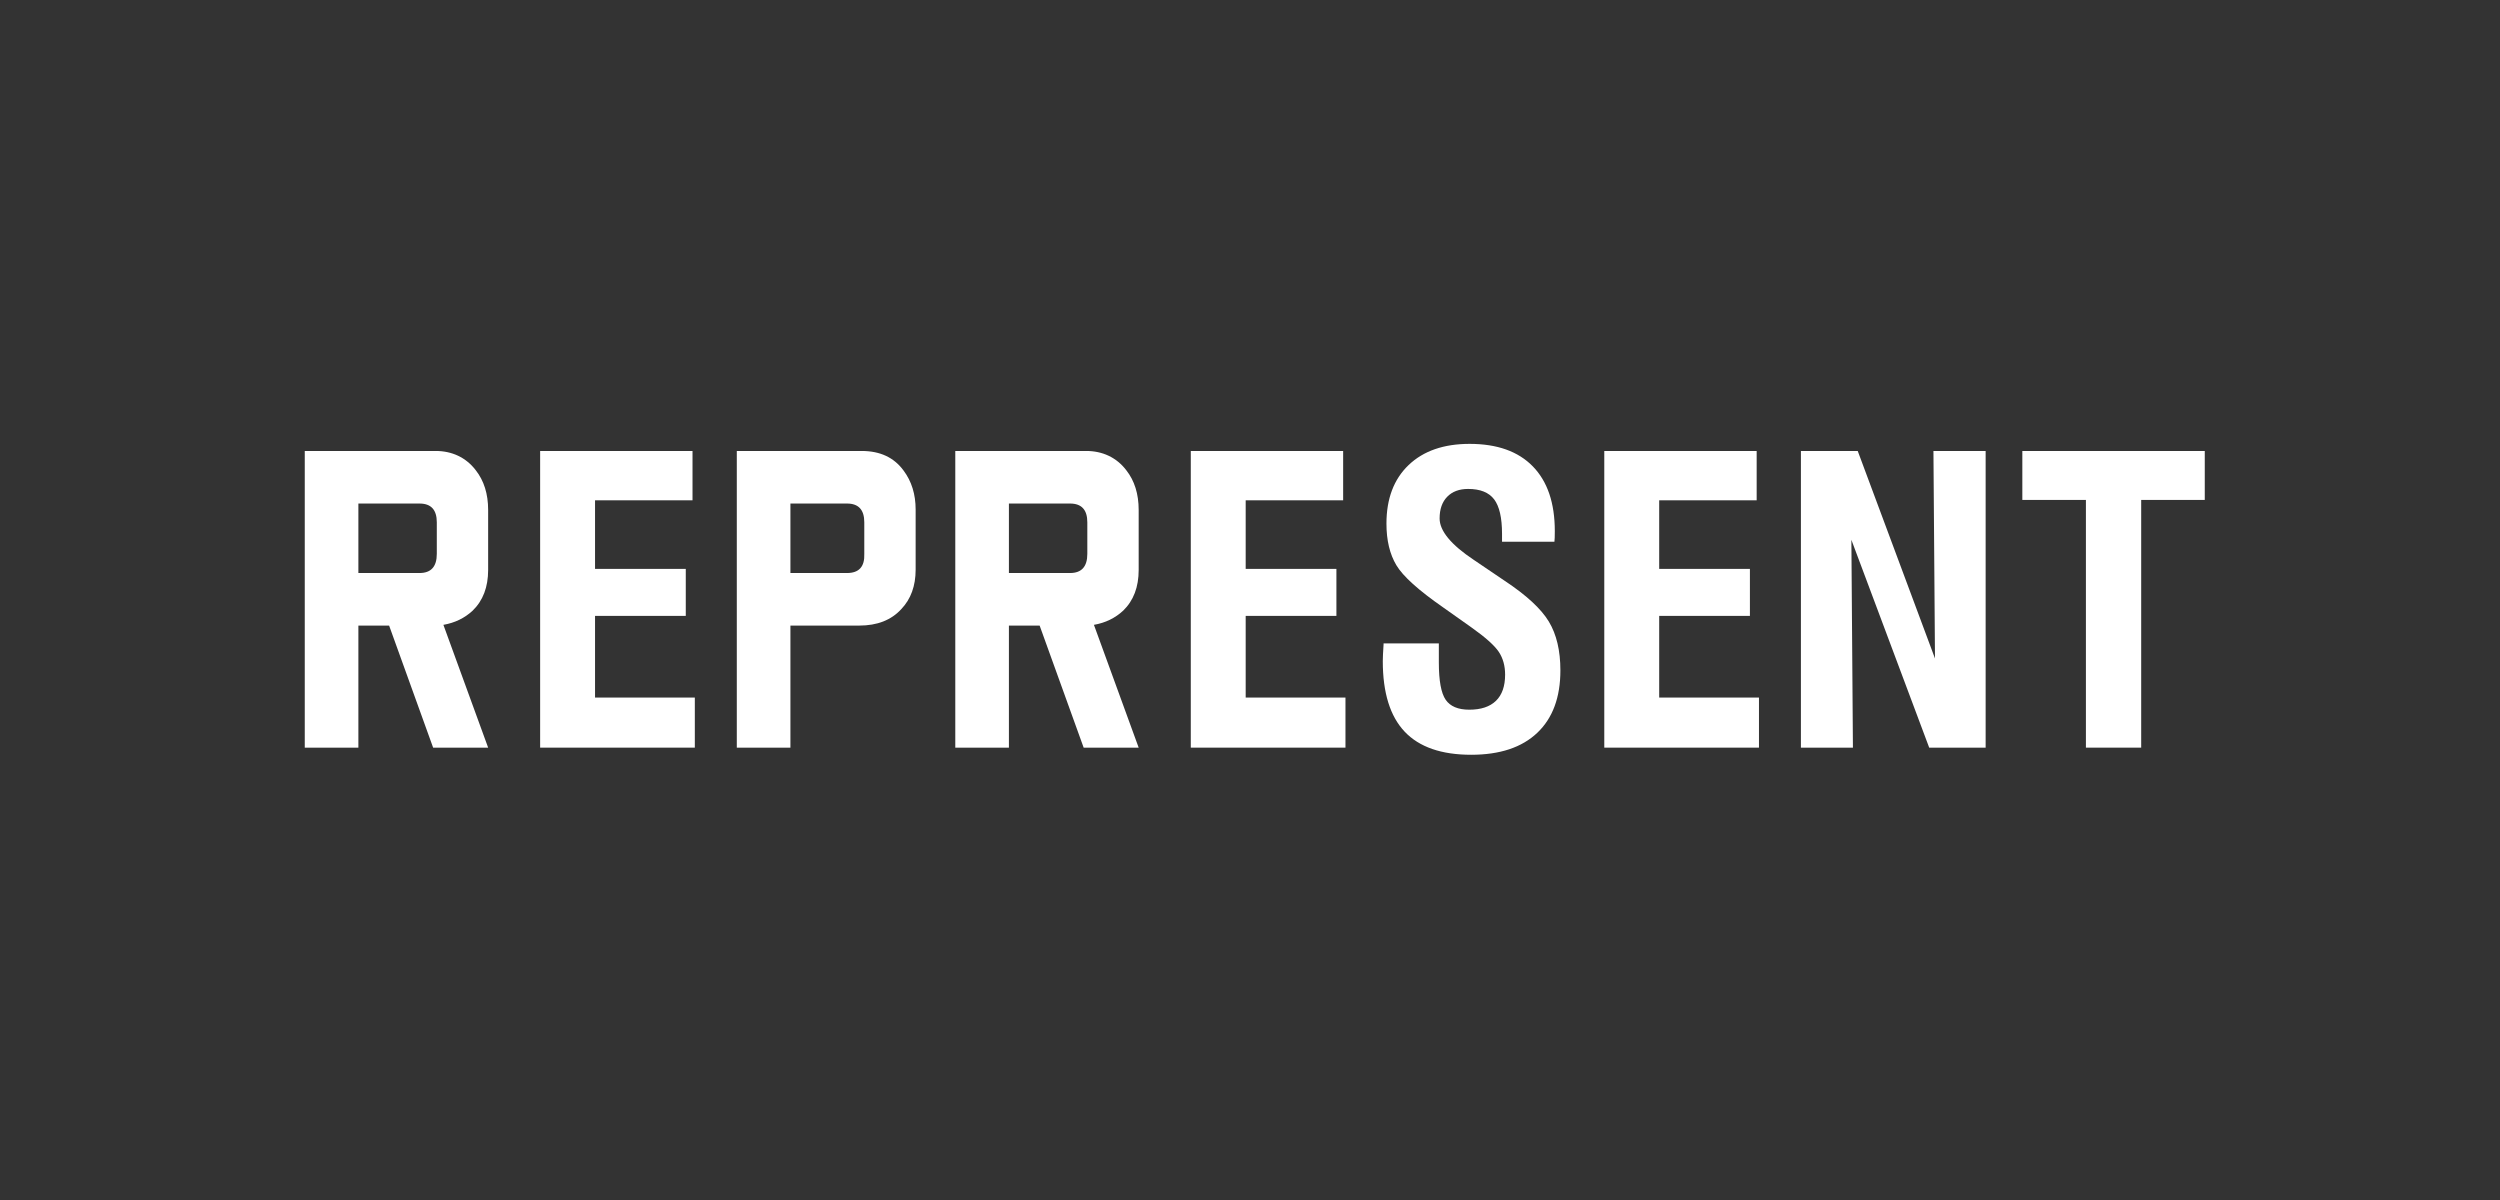
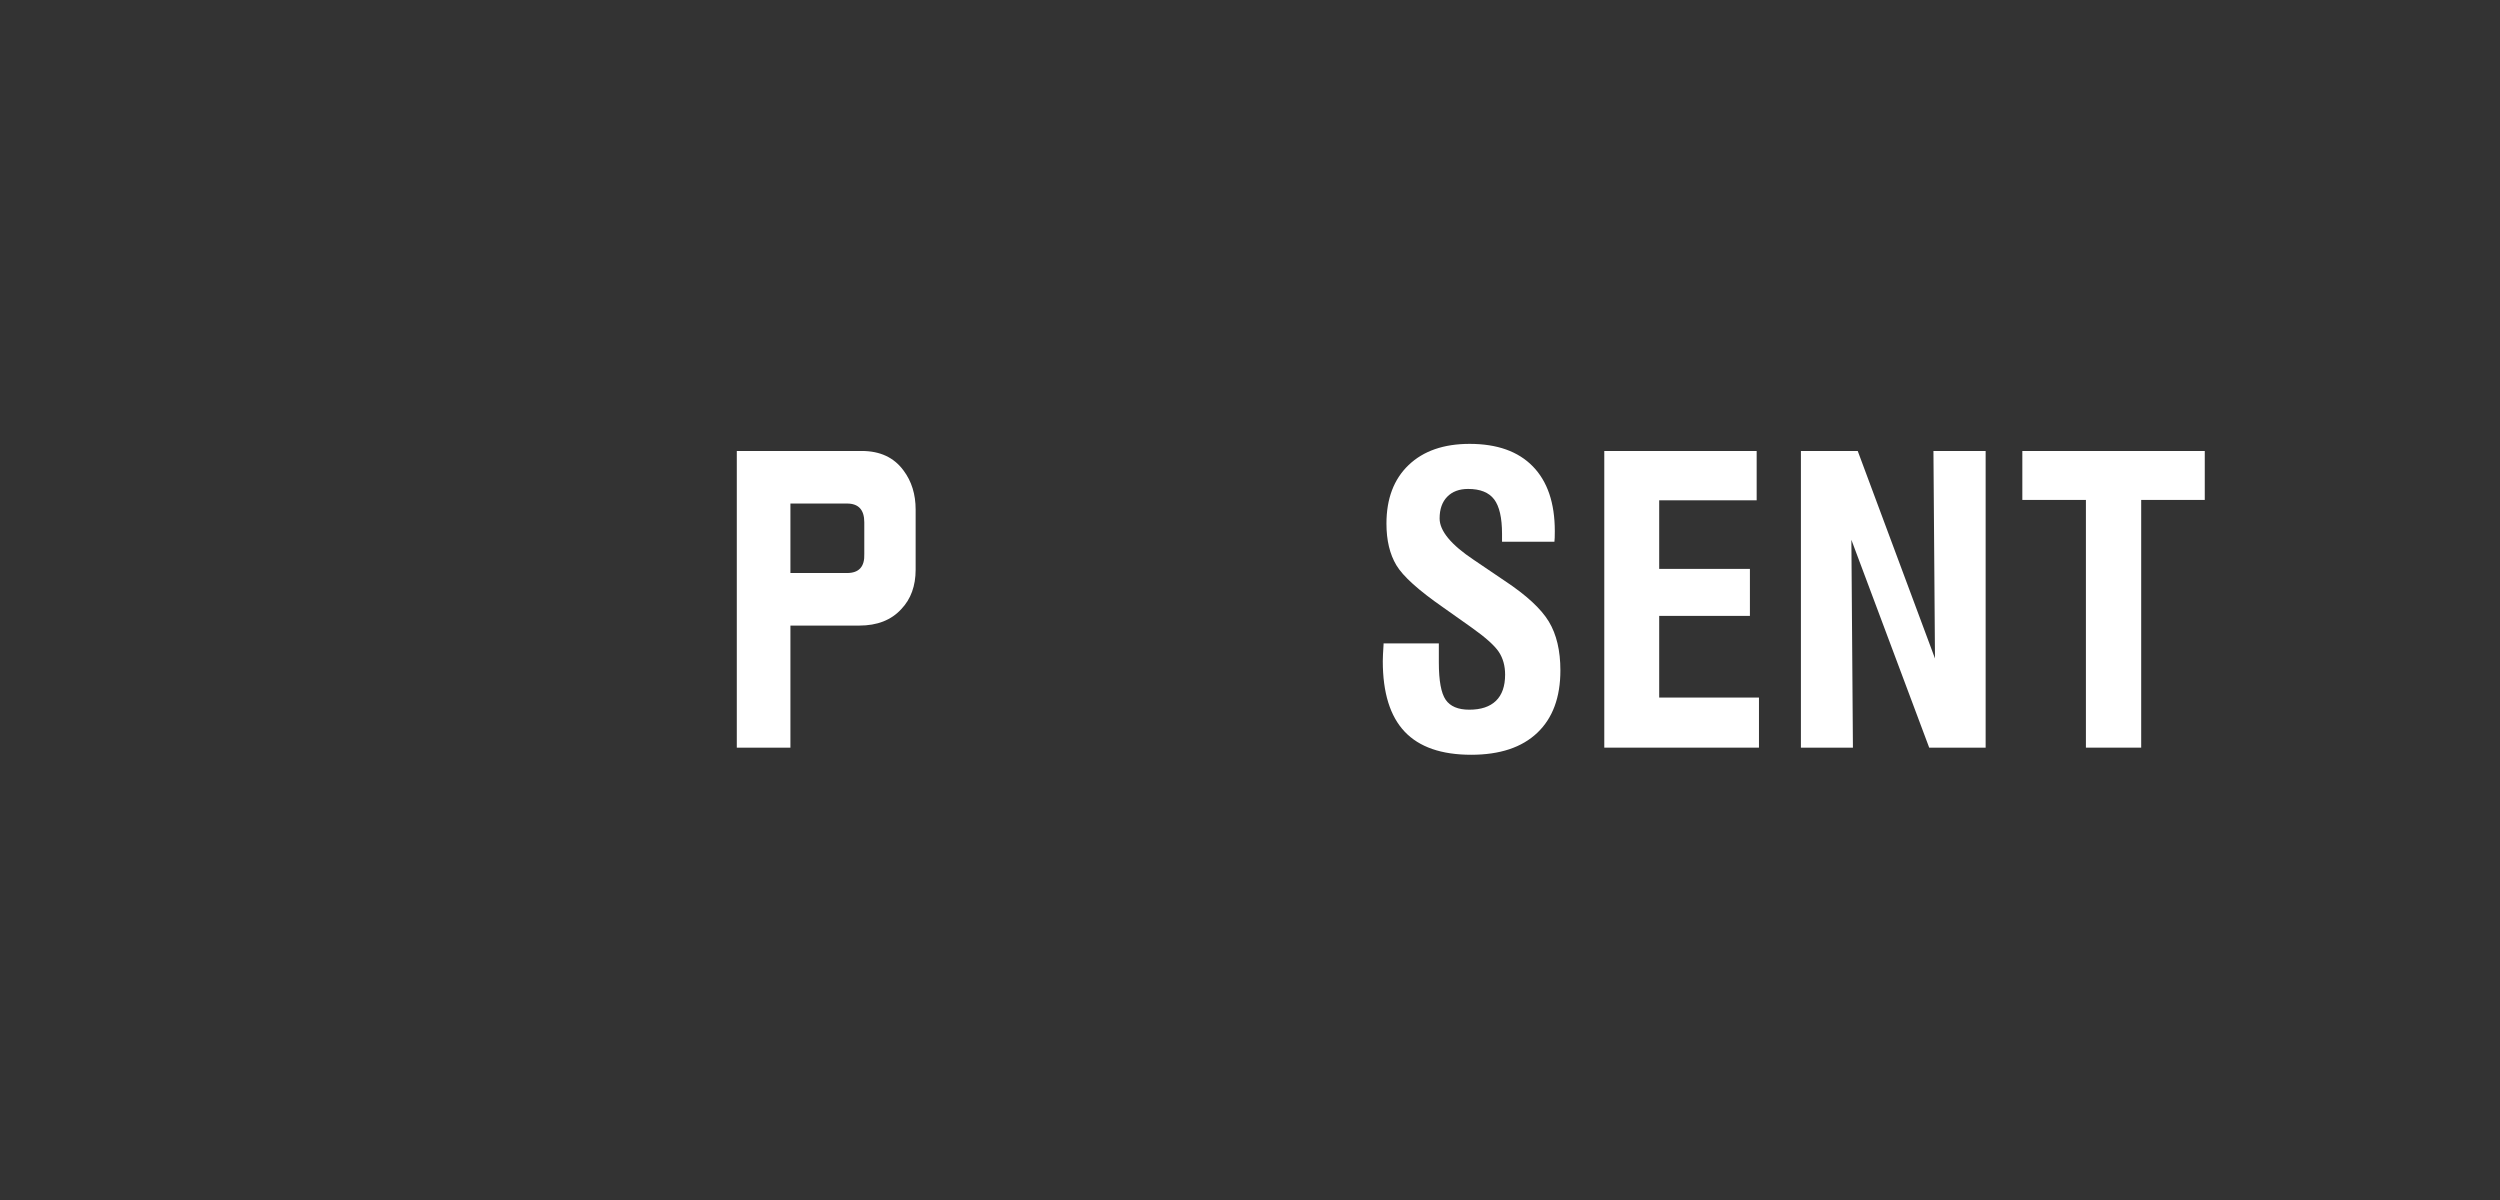
<svg xmlns="http://www.w3.org/2000/svg" width="250" height="120" viewBox="0 0 250 120" fill="none">
  <rect x="0" y="0" width="250" height="120" fill="#333333" stroke="none" />
-   <path d="M54.014 74.764V45.1H69.251V50.031H59.504V56.889H68.577V61.589H59.504V69.756H69.482V74.764H54.014Z" fill="white" />
-   <path d="M119.079 74.764V45.1H134.315V50.031H124.568V56.889H133.641V61.589H124.568V69.756H134.547V74.764H119.079Z" fill="white" />
  <path d="M138.356 64.343H143.884V66.25C143.884 68.074 144.112 69.316 144.568 69.977C145.024 70.639 145.811 70.969 146.928 70.969C148.096 70.969 148.986 70.674 149.596 70.083C150.206 69.493 150.511 68.619 150.511 67.463C150.511 66.578 150.299 65.817 149.875 65.181C149.451 64.545 148.533 63.727 147.12 62.725L144.289 60.722C141.849 59.026 140.298 57.627 139.637 56.523C138.976 55.418 138.645 54.031 138.645 52.362C138.645 49.87 139.383 47.919 140.86 46.506C142.337 45.093 144.372 44.387 146.966 44.387C149.714 44.387 151.821 45.138 153.285 46.641C154.749 48.143 155.481 50.301 155.481 53.113C155.481 53.395 155.477 53.614 155.471 53.768C155.464 53.922 155.455 54.057 155.442 54.172H150.203V53.383C150.203 51.778 149.939 50.628 149.413 49.934C148.886 49.241 148.019 48.894 146.812 48.894C145.926 48.894 145.23 49.154 144.722 49.675C144.215 50.195 143.961 50.917 143.961 51.842C143.961 53.087 145.098 54.468 147.371 55.983C147.397 55.996 147.416 56.009 147.429 56.022L150.472 58.083C152.642 59.521 154.113 60.879 154.883 62.157C155.654 63.435 156.039 65.062 156.039 67.04C156.039 69.737 155.269 71.817 153.728 73.281C152.187 74.745 149.984 75.477 147.12 75.477C144.141 75.477 141.923 74.706 140.465 73.165C139.008 71.624 138.279 69.274 138.279 66.115C138.279 65.781 138.305 65.229 138.356 64.458V64.343Z" fill="white" />
  <path d="M160.429 74.764V45.1H175.666V50.031H165.919V56.889H174.991V61.589H165.919V69.756H175.897V74.764H160.429Z" fill="white" />
  <path d="M180.091 74.764V45.1H185.774L193.498 65.846L193.344 45.1H198.564V74.764H192.92L185.138 53.98L185.292 74.764H180.091Z" fill="white" />
  <path d="M208.591 74.764V49.993H202.234V45.1H220.476V49.993H214.119V74.764H208.591Z" fill="white" />
-   <path d="M48.814 74.764H43.313L38.912 62.559H35.838V74.764H30.476V45.097H43.577C45.183 45.097 46.589 45.735 47.567 47.012C48.398 48.064 48.814 49.391 48.814 50.993V57.001C48.814 58.704 48.301 60.056 47.274 61.057C46.467 61.808 45.489 62.284 44.34 62.484L48.814 74.764ZM43.68 55.386V52.232C43.68 50.98 43.105 50.354 41.956 50.354H35.838V57.302H41.956C43.105 57.302 43.68 56.663 43.68 55.386Z" fill="white" />
-   <path d="M113.867 74.764H108.366L103.964 62.559H100.891V74.764H95.529V45.097H108.63C110.236 45.097 111.642 45.735 112.62 47.012C113.451 48.064 113.867 49.391 113.867 50.993V57.001C113.867 58.704 113.354 60.056 112.327 61.057C111.52 61.808 110.542 62.284 109.393 62.484L113.867 74.764ZM108.732 55.386V52.232C108.732 50.98 108.158 50.354 107.009 50.354H100.891V57.302H107.009C108.158 57.302 108.732 56.663 108.732 55.386Z" fill="white" />
  <path d="M91.564 56.964C91.564 58.592 91.087 59.906 90.133 60.907C89.13 62.009 87.725 62.559 85.915 62.559H79.042V74.764H73.68V45.097H86.172C88.006 45.097 89.4 45.748 90.353 47.05C91.16 48.126 91.564 49.429 91.564 50.955V56.964ZM86.429 55.386V52.232C86.429 50.98 85.854 50.354 84.705 50.354H79.042V57.302H84.705C85.903 57.302 86.478 56.663 86.429 55.386Z" fill="white" />
</svg>